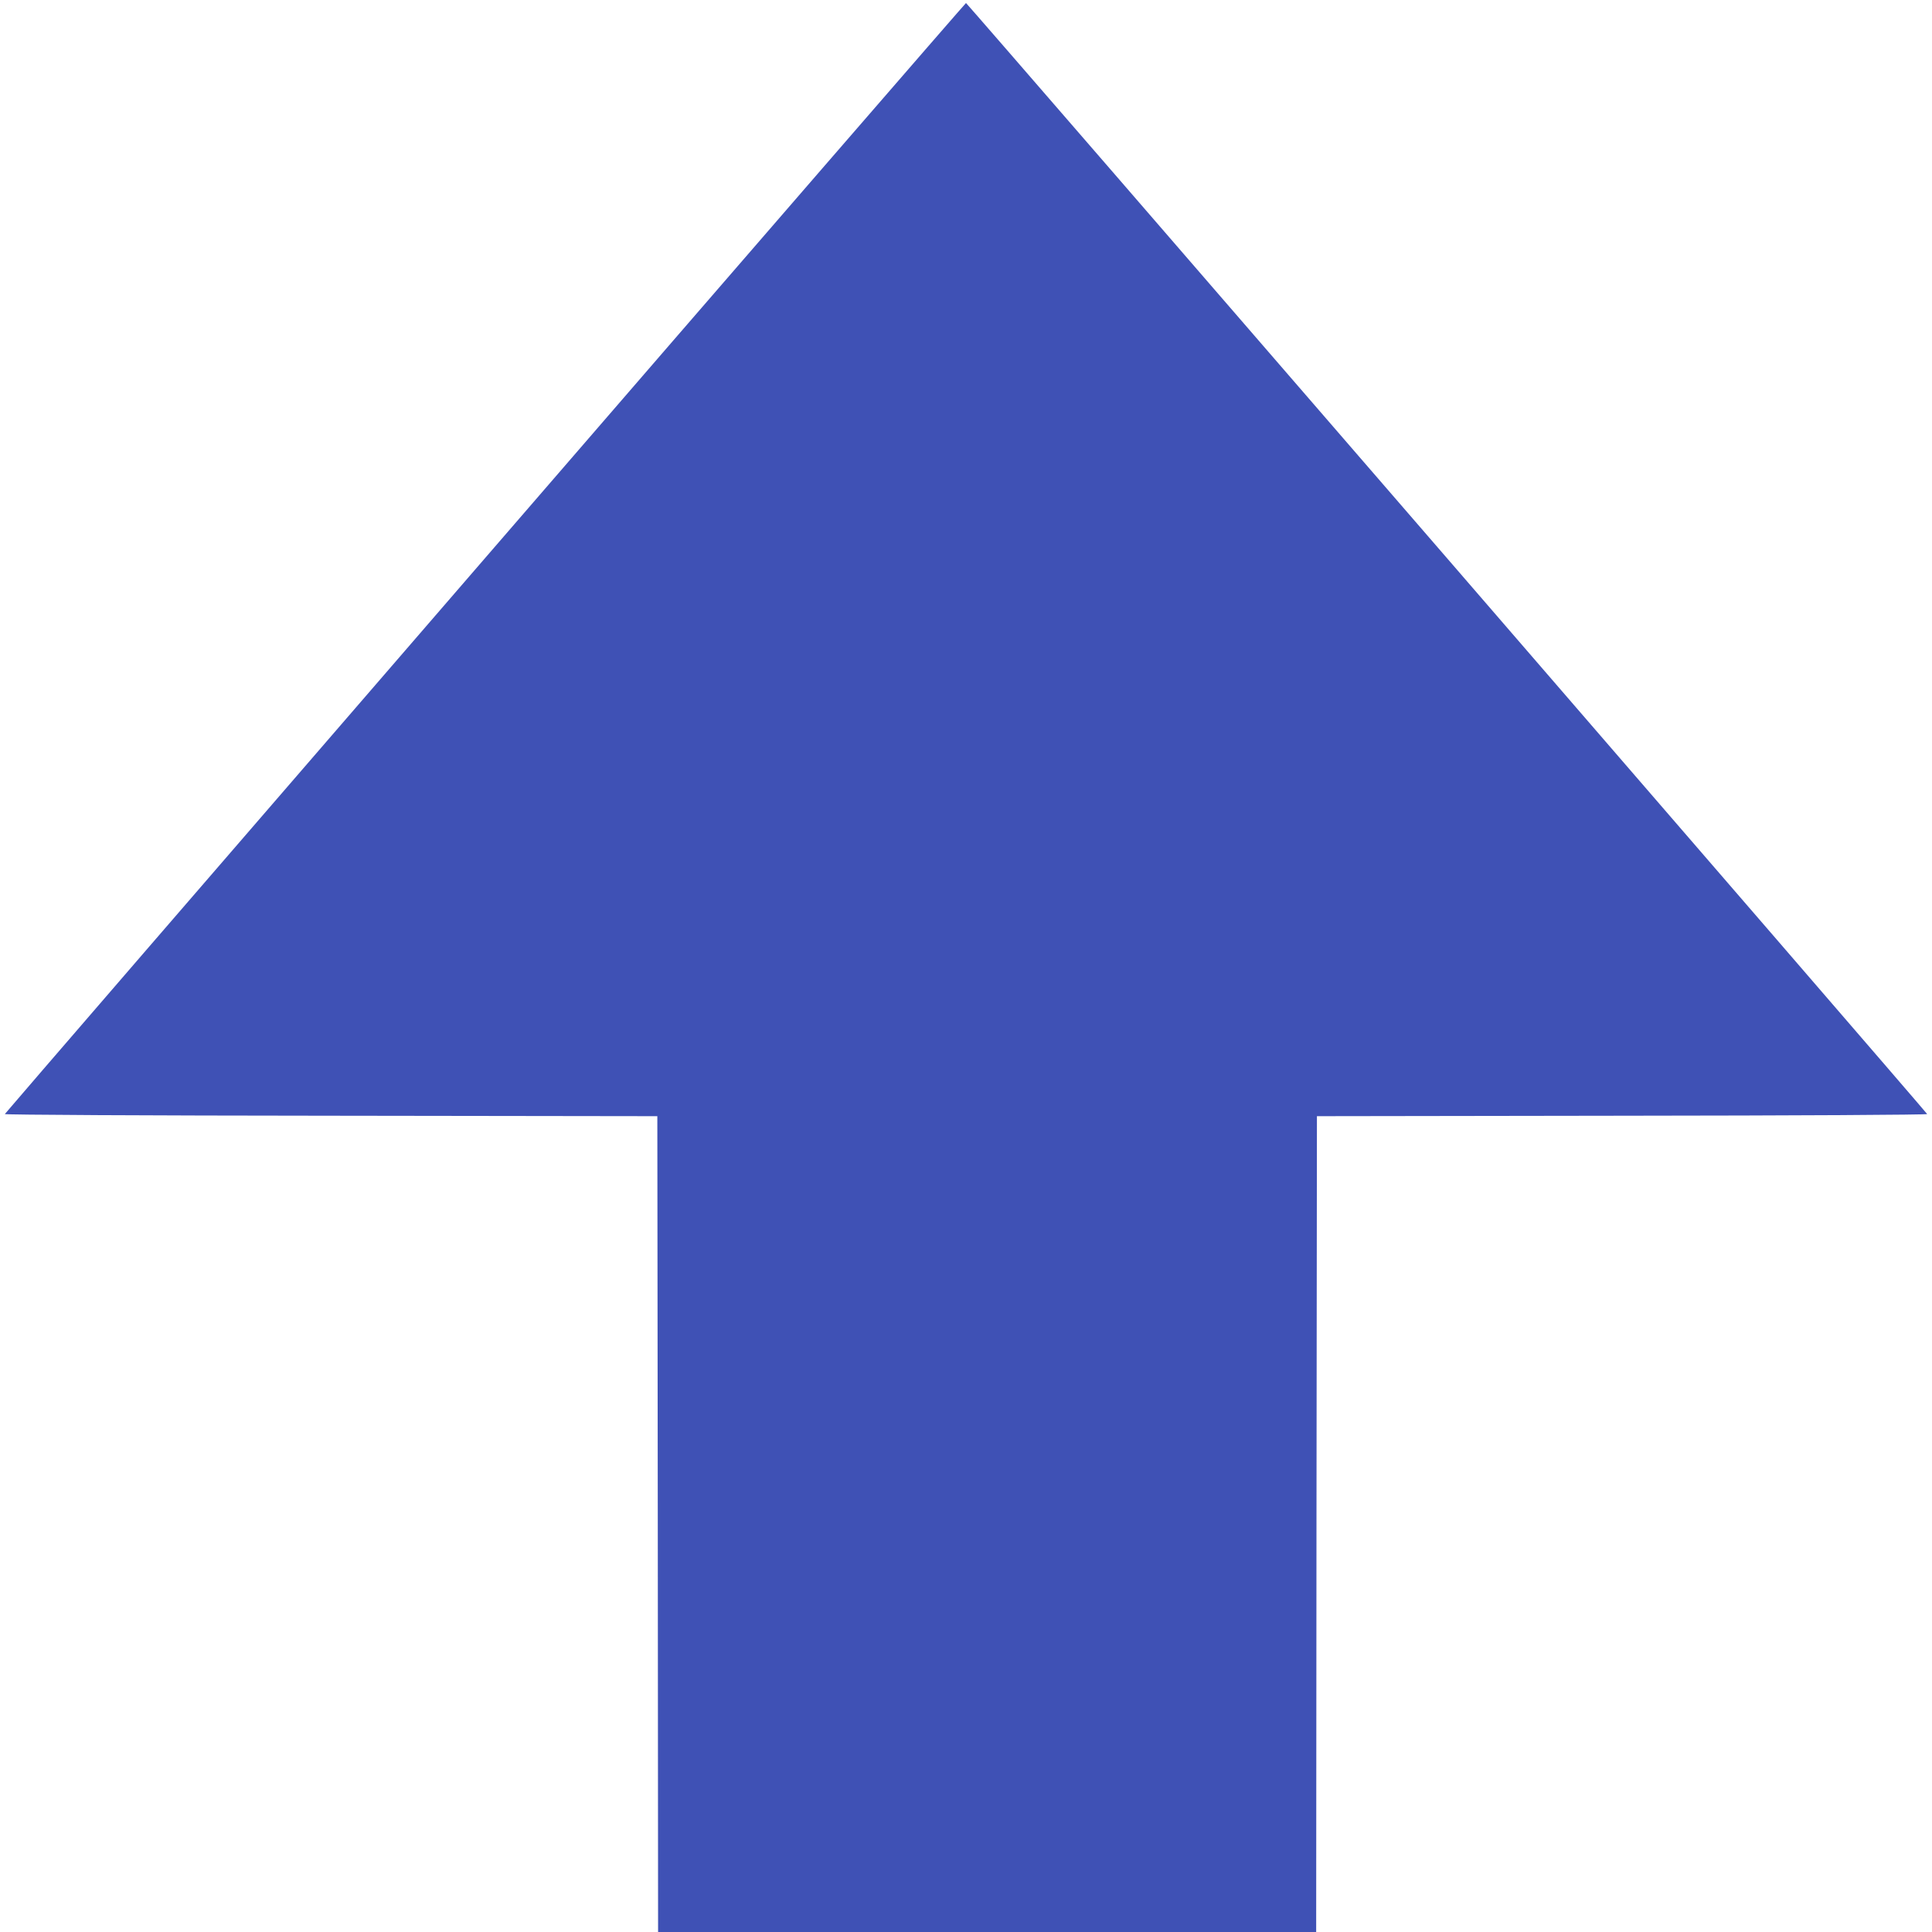
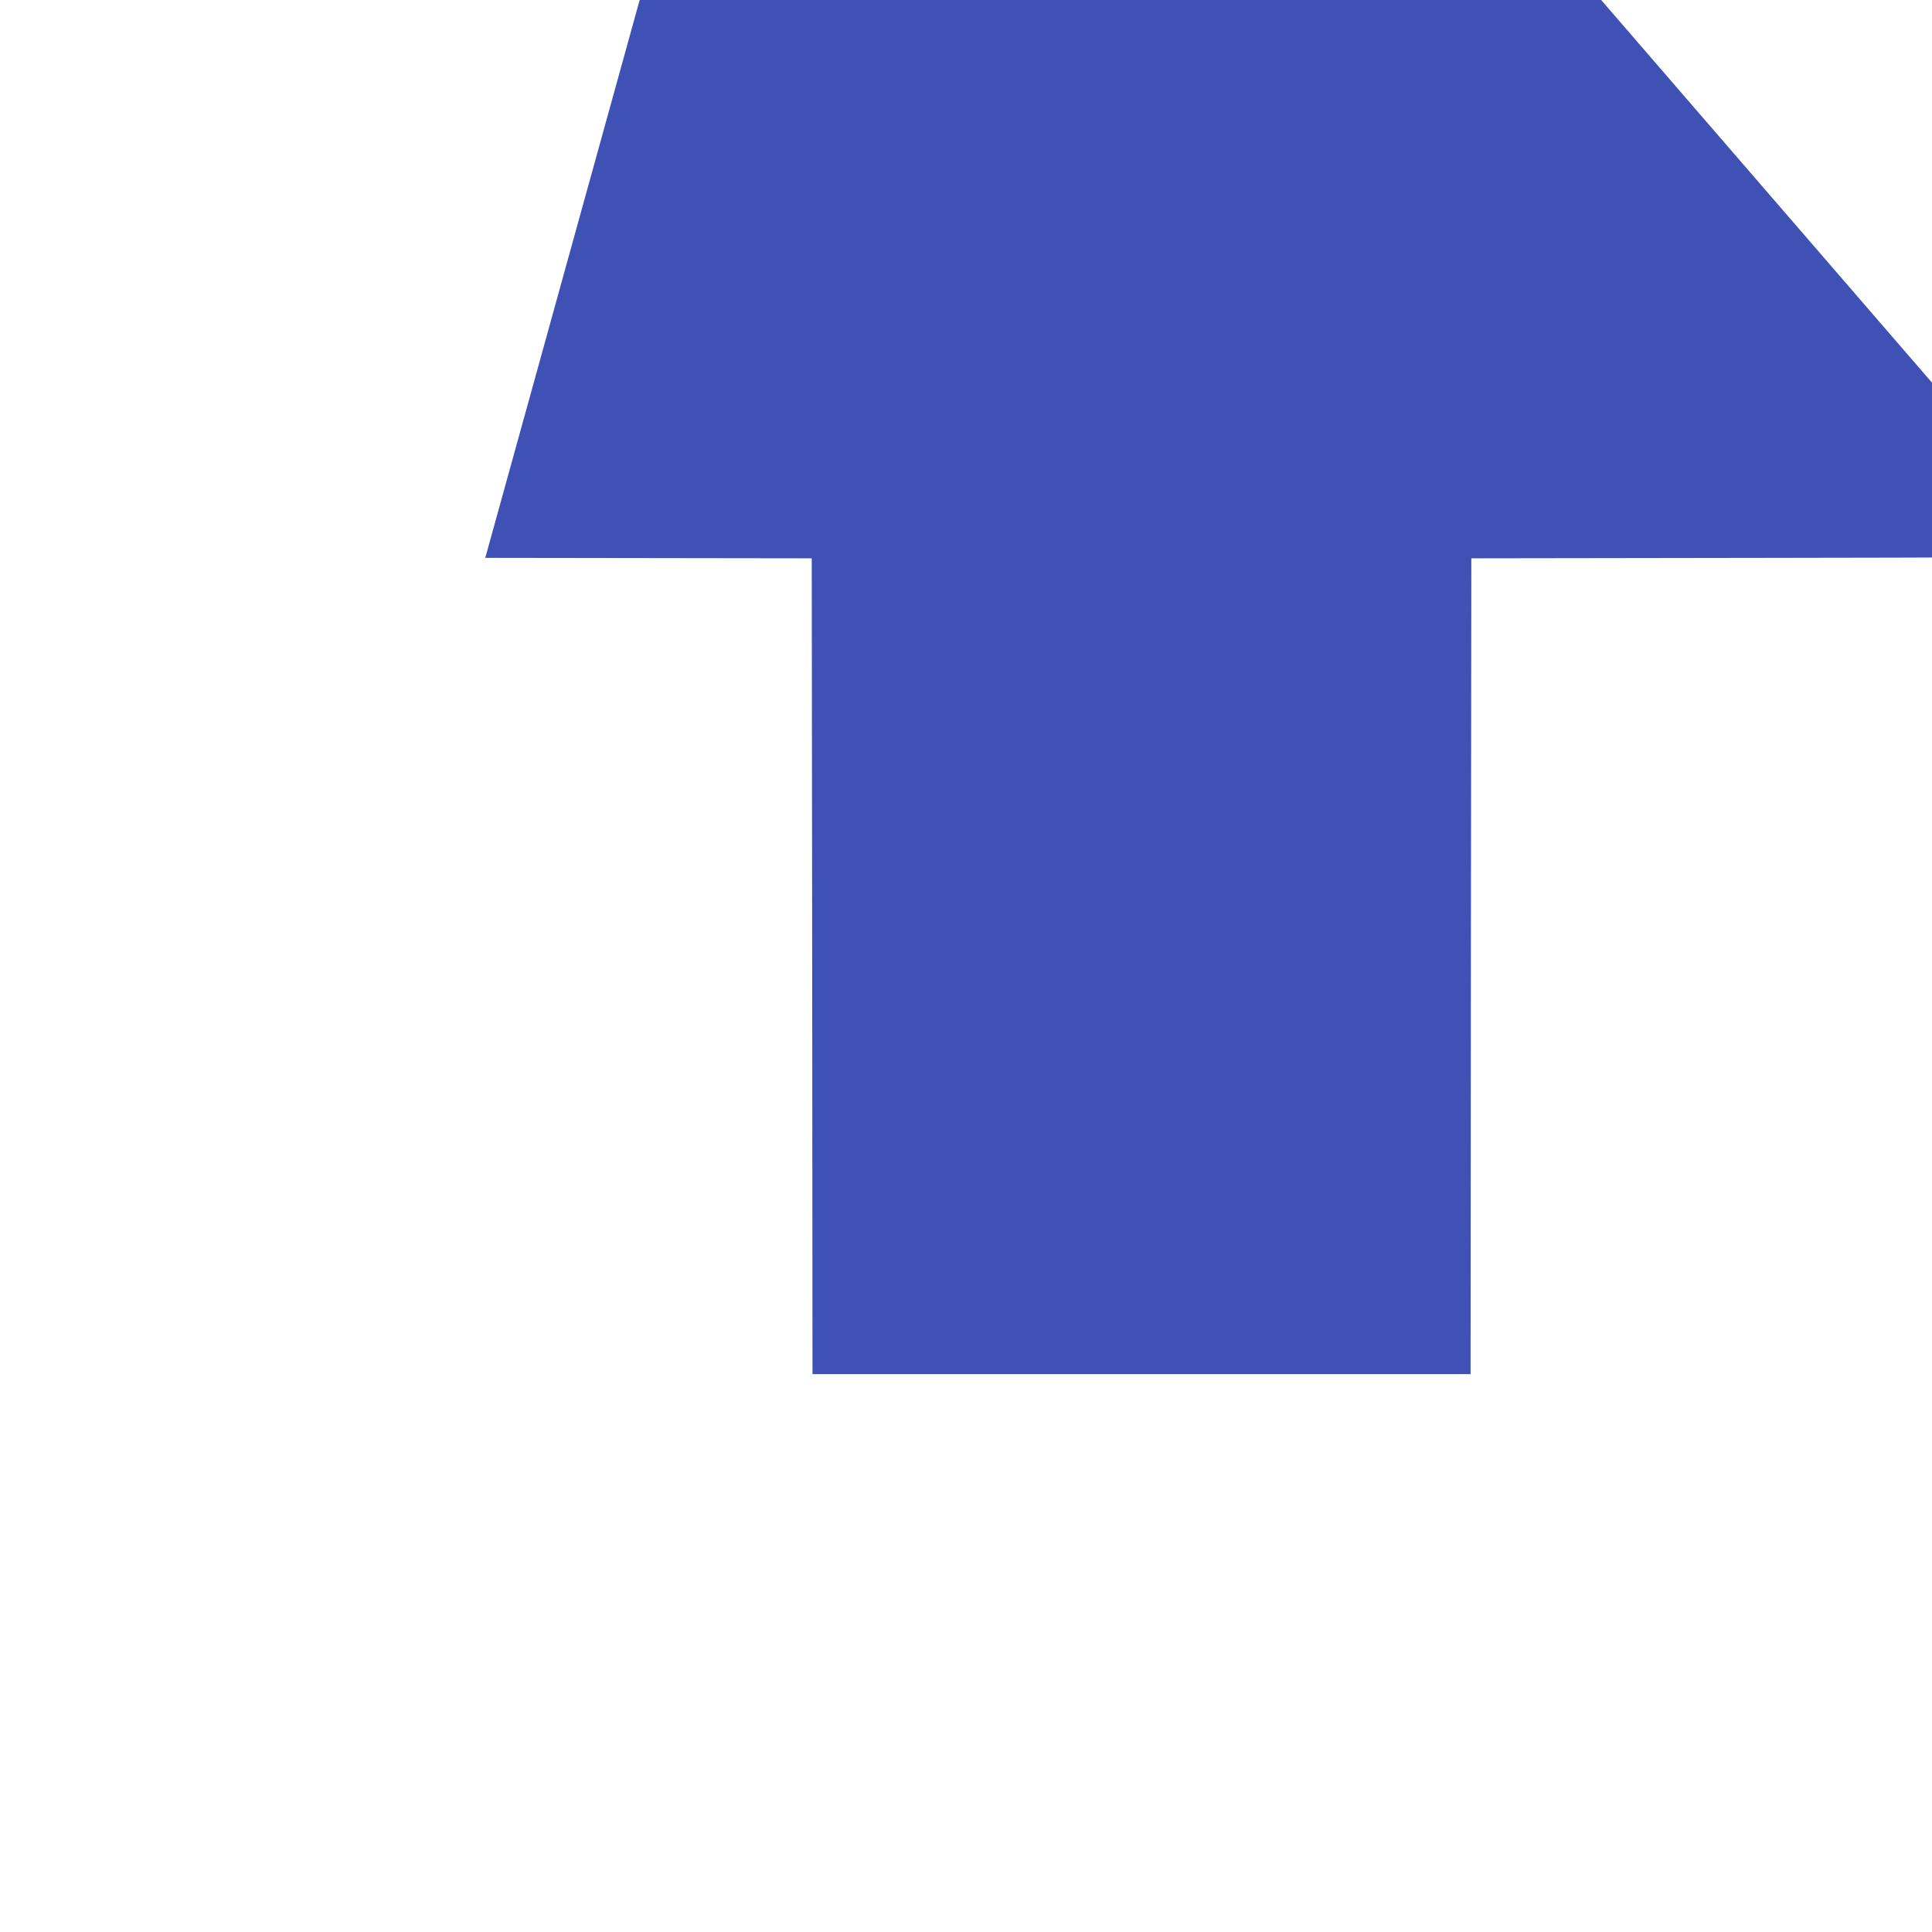
<svg xmlns="http://www.w3.org/2000/svg" version="1.0" width="1280pt" height="1280pt" viewBox="0 0 1280 1280" preserveAspectRatio="xMidYMid meet">
  <g transform="translate(0,1280) scale(0.1,-0.1)" fill="#3f51b5" stroke="none">
-     <path d="M3215 9104 c-1749 -2022 -3181 -3680 -3183 -3685 -2 -5 927 -10 2160 -11 l2163 -3 3 -2703 2 -2702 2180 0 2180 0 2 2703 3 2702 2023 3 c1153 1 2022 6 2020 11 -5 13 -6361 7361 -6368 7361 -3 0 -1437 -1654 -3185 -3676z" />
+     <path d="M3215 9104 l2163 -3 3 -2703 2 -2702 2180 0 2180 0 2 2703 3 2702 2023 3 c1153 1 2022 6 2020 11 -5 13 -6361 7361 -6368 7361 -3 0 -1437 -1654 -3185 -3676z" />
  </g>
</svg>